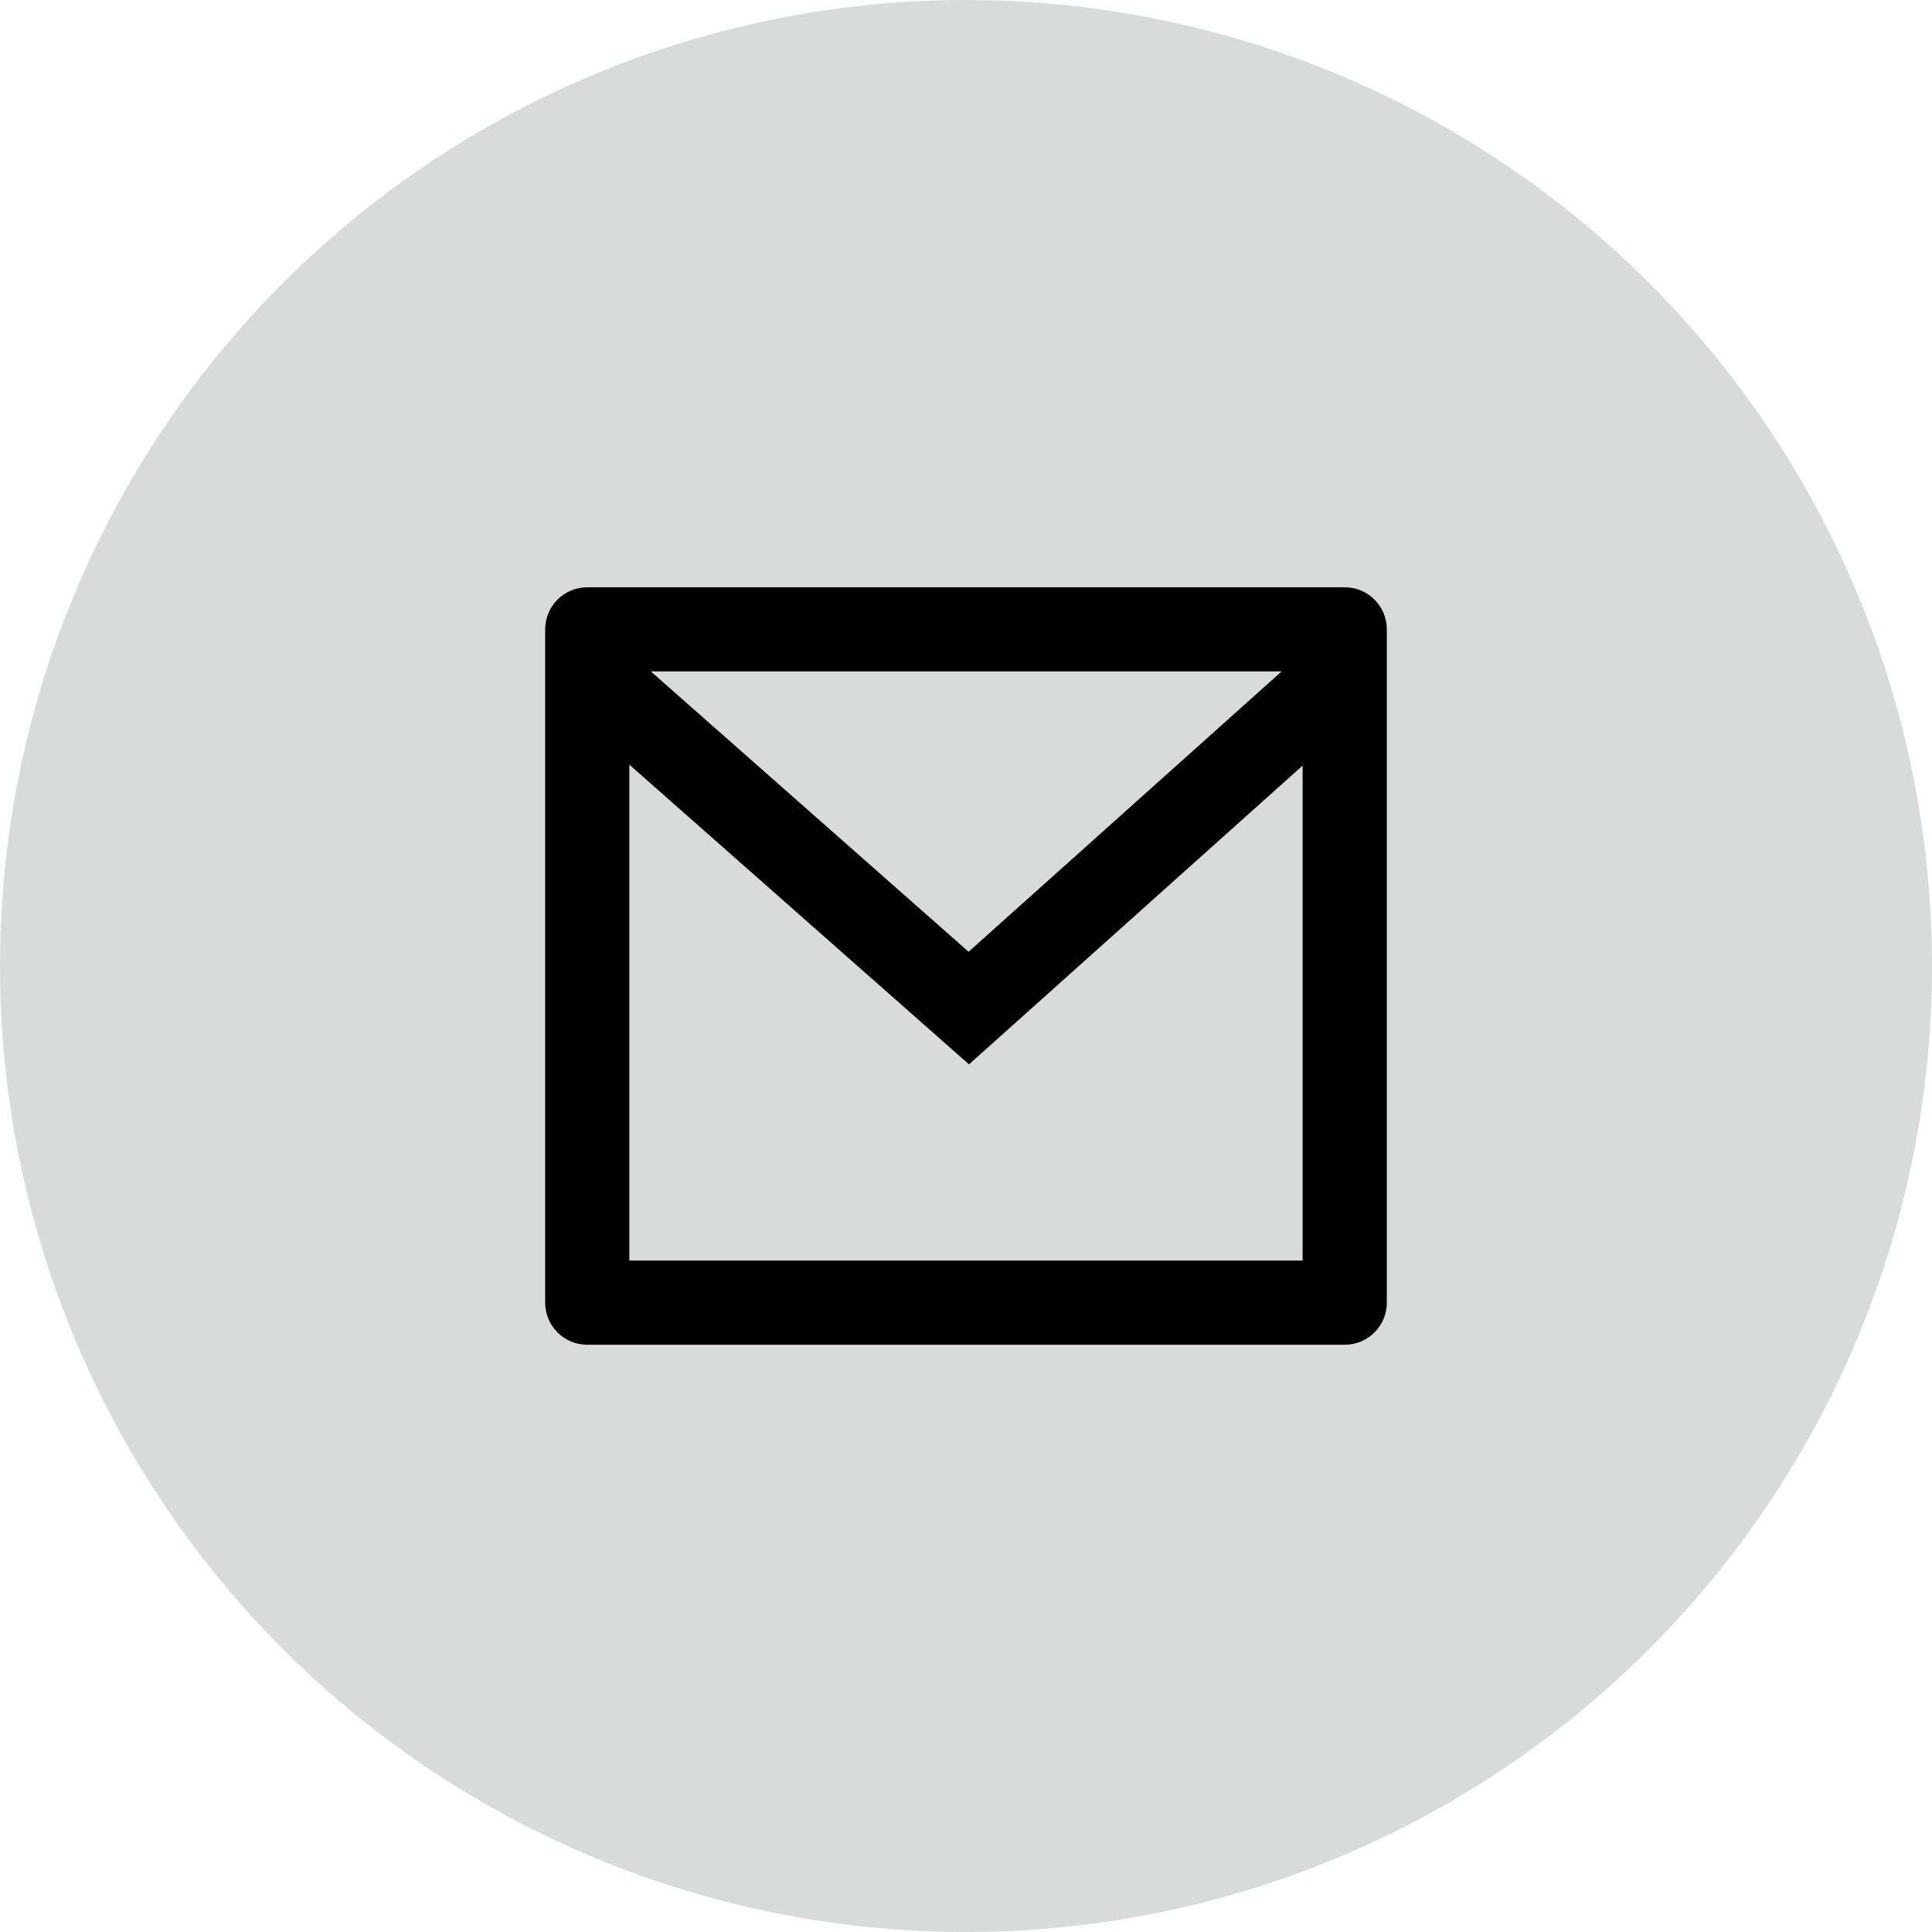
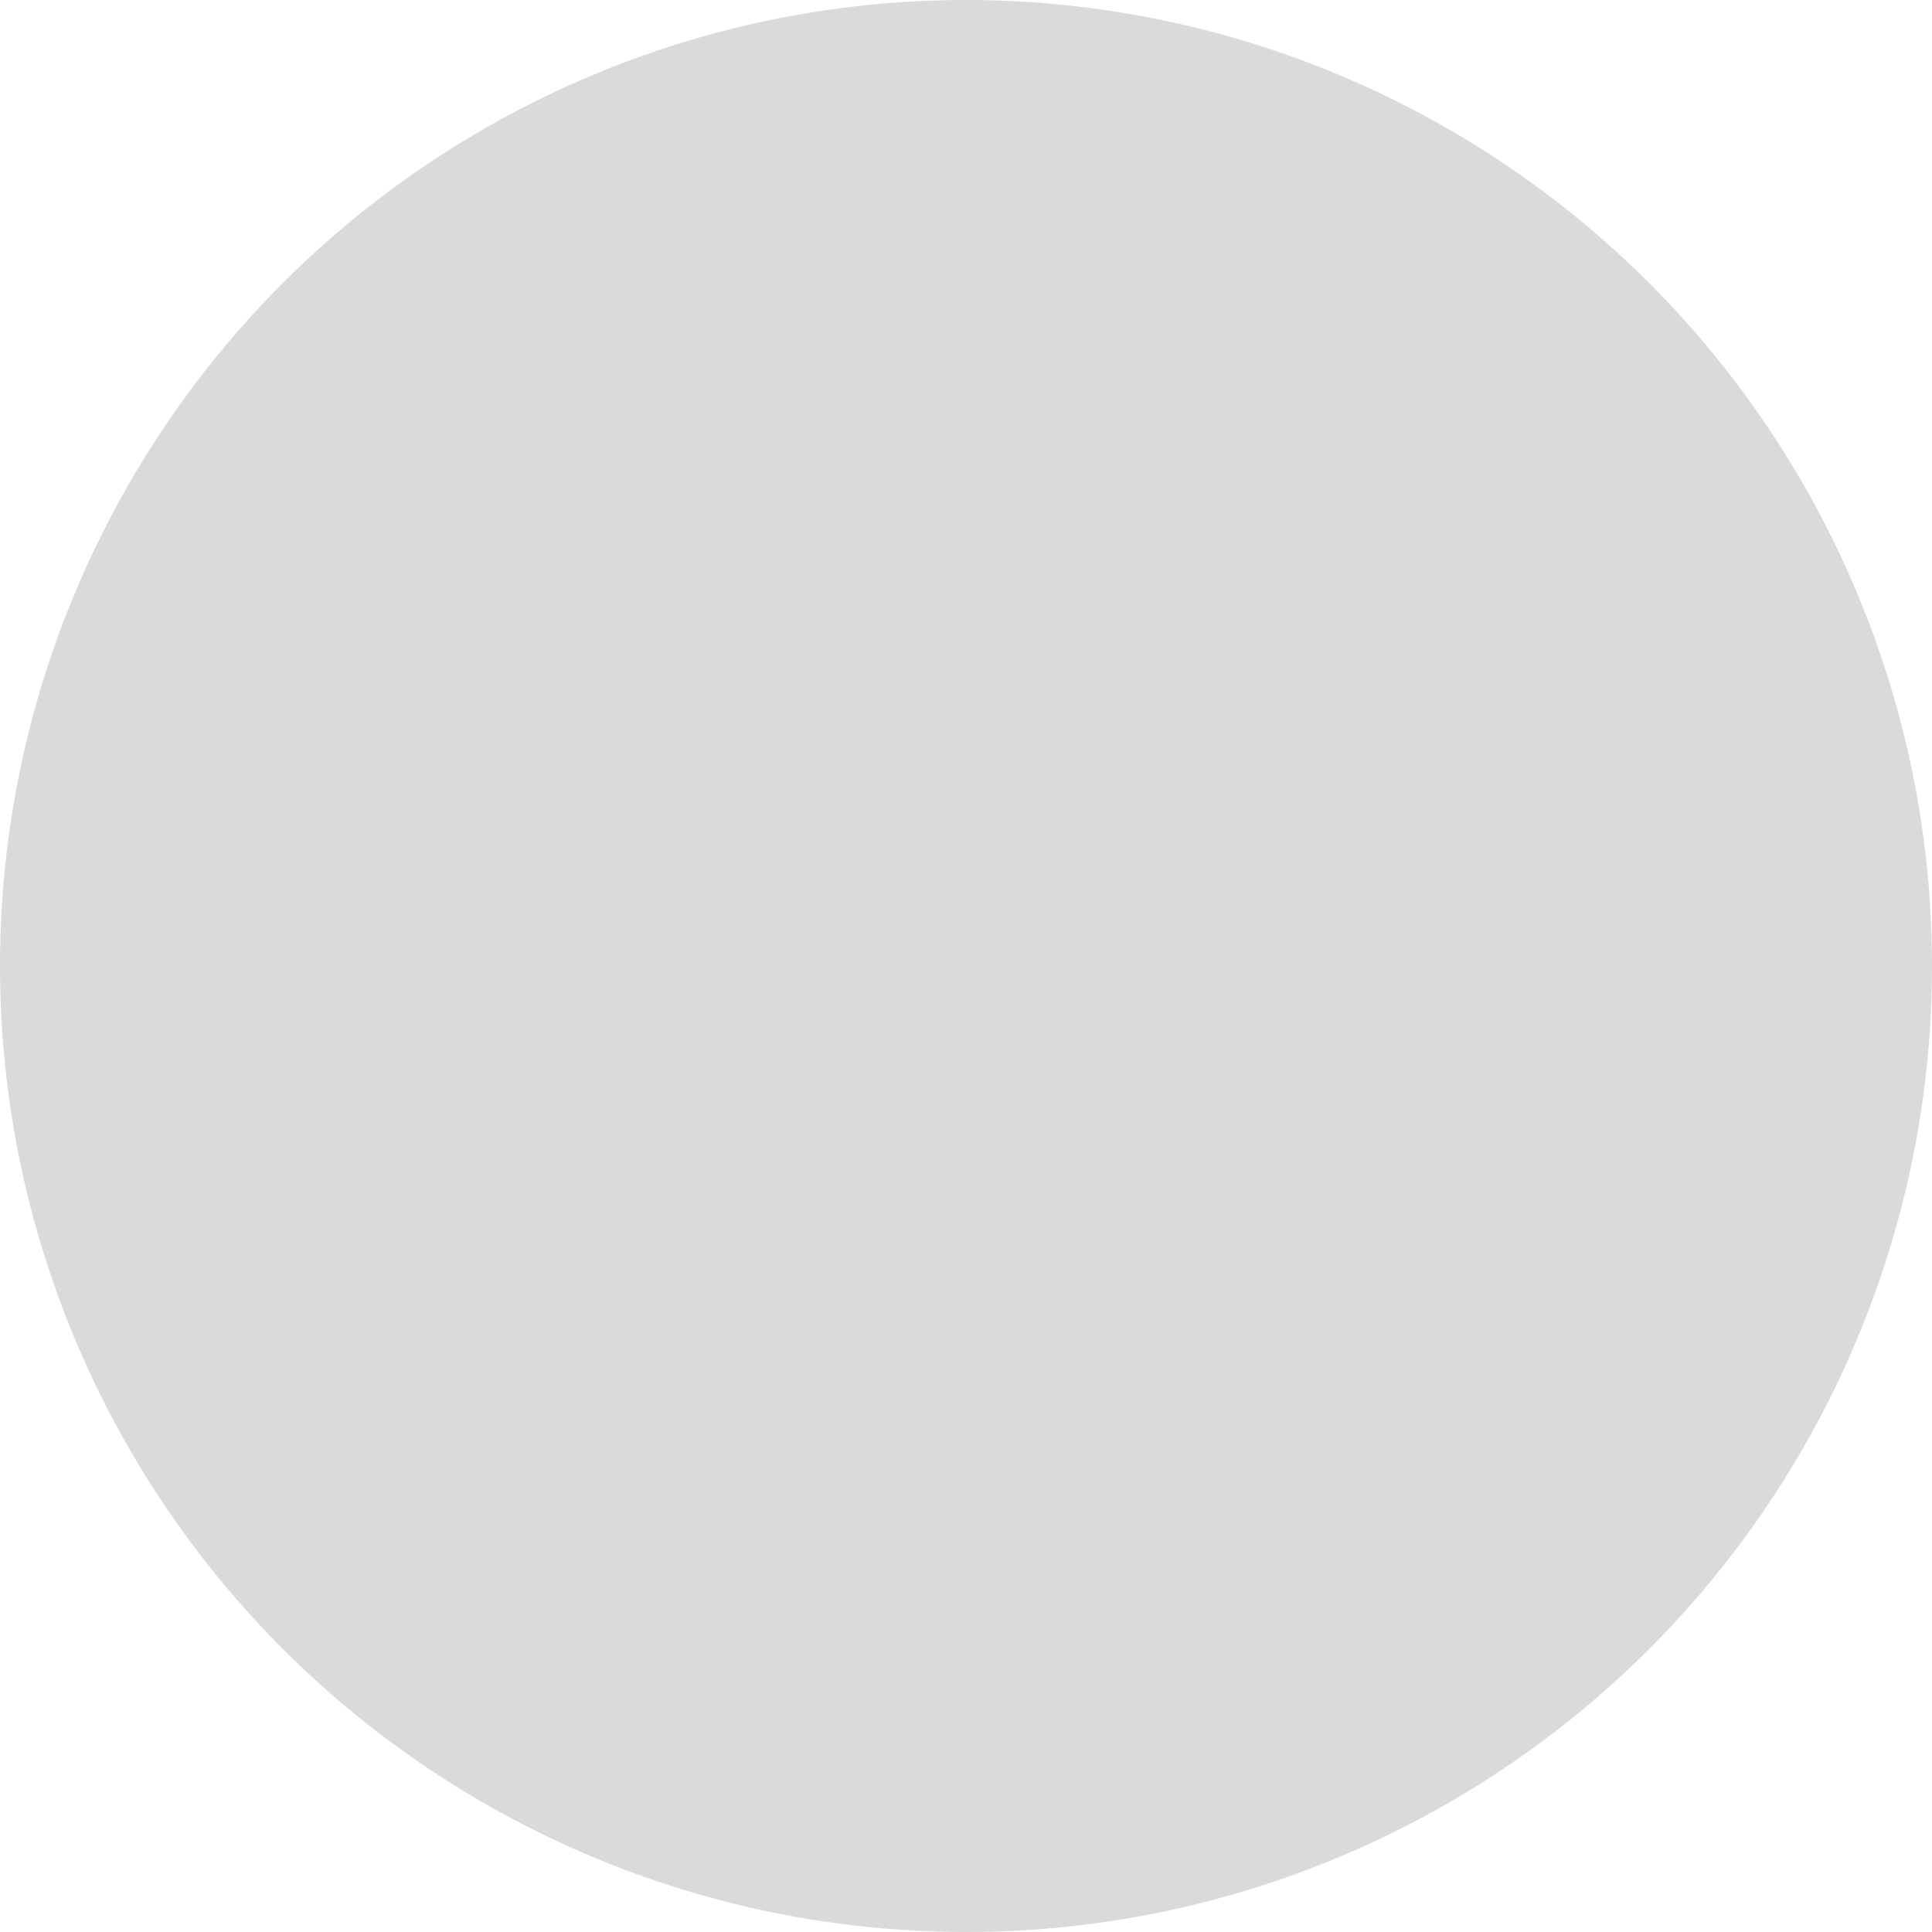
<svg xmlns="http://www.w3.org/2000/svg" xml:space="preserve" width="2.187cm" height="2.187cm" version="1.1" style="shape-rendering:geometricPrecision; text-rendering:geometricPrecision; image-rendering:optimizeQuality; fill-rule:evenodd; clip-rule:evenodd" viewBox="0 0 1074.68 1074.68">
  <defs>
    <style type="text/css">
   
    .fil0 {fill:#D9DADA}
    .fil1 {fill:black}
   
  </style>
  </defs>
  <g id="Слой_x0020_1">
    <circle class="fil0" cx="537.34" cy="537.34" r="537.34" />
-     <path id="mail-line_x0028_2_x0029_.svg" class="fil1" d="M326.66 326.67l421.35 0c12.93,0 23.41,10.47 23.41,23.41l0 374.52c0,12.94 -10.48,23.41 -23.41,23.41l-421.35 0c-12.93,0 -23.41,-10.47 -23.41,-23.41l0 -374.52c0,-12.94 10.48,-23.41 23.41,-23.41zm397.93 99.19l-185.58 166.2 -188.94 -166.72 0 275.84 374.52 0 0 -275.32zm-362.56 -52.38l176.75 155.94 174.13 -155.94 -350.88 0z" />
  </g>
</svg>